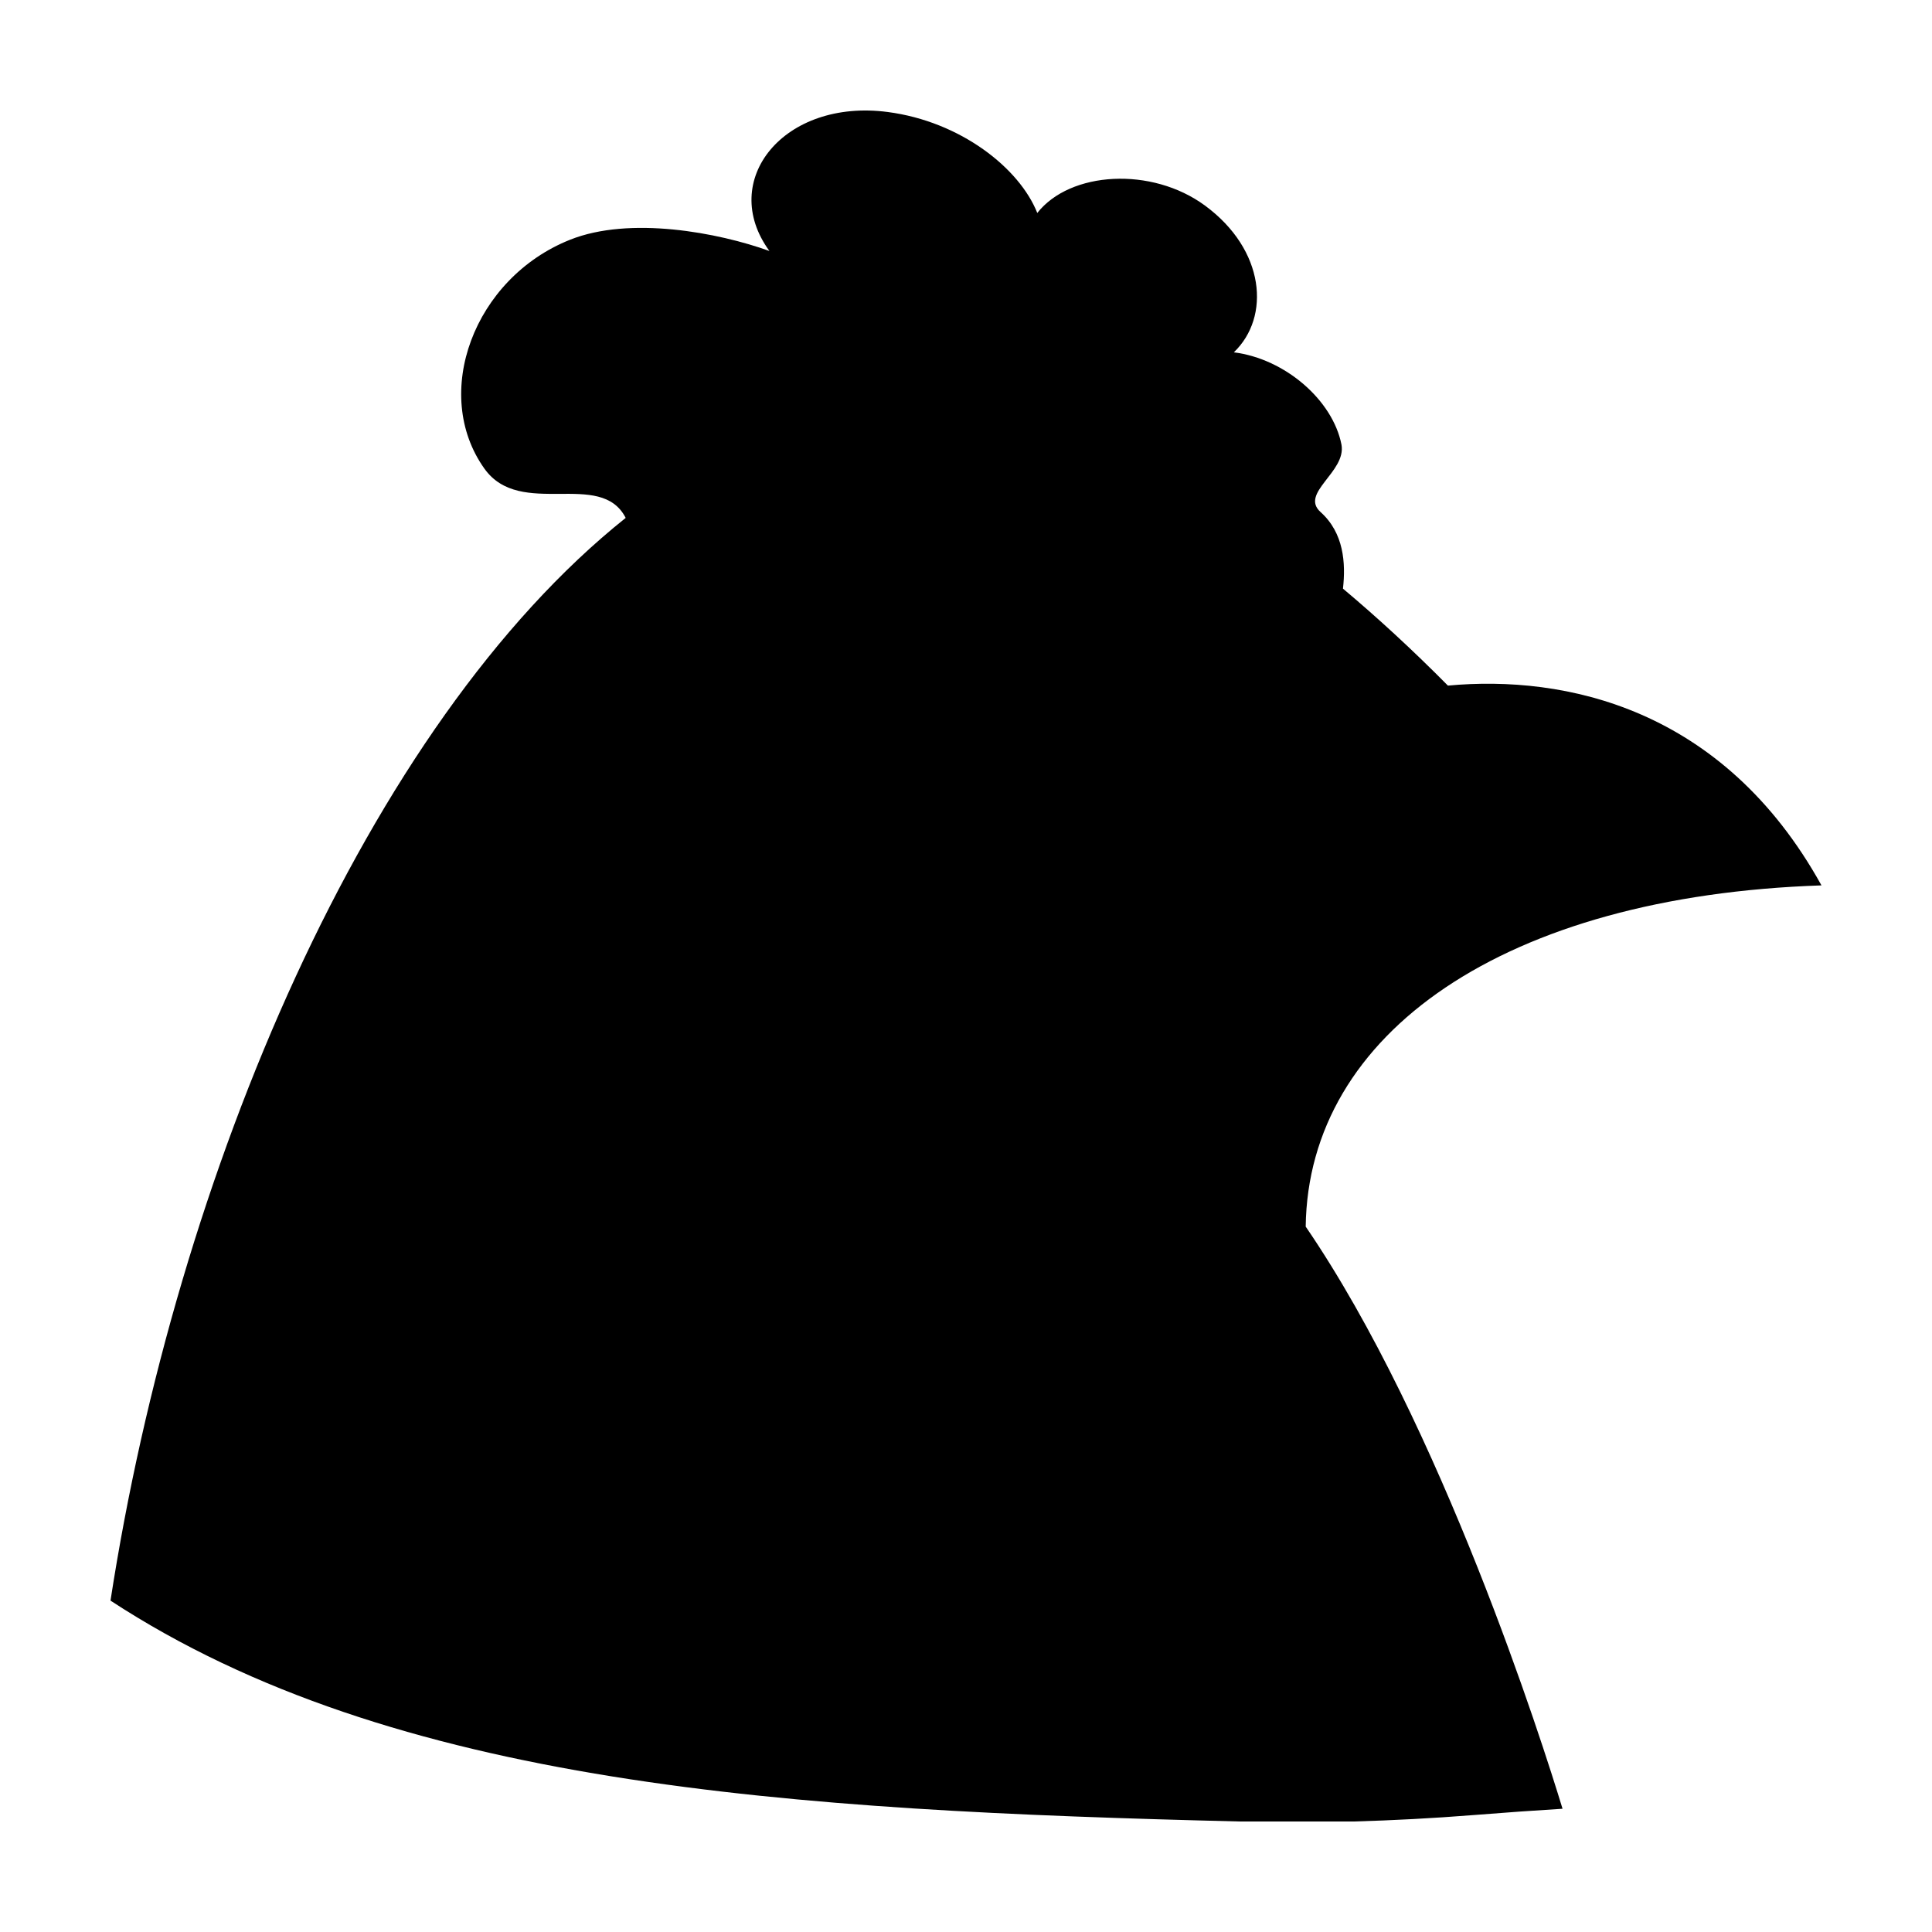
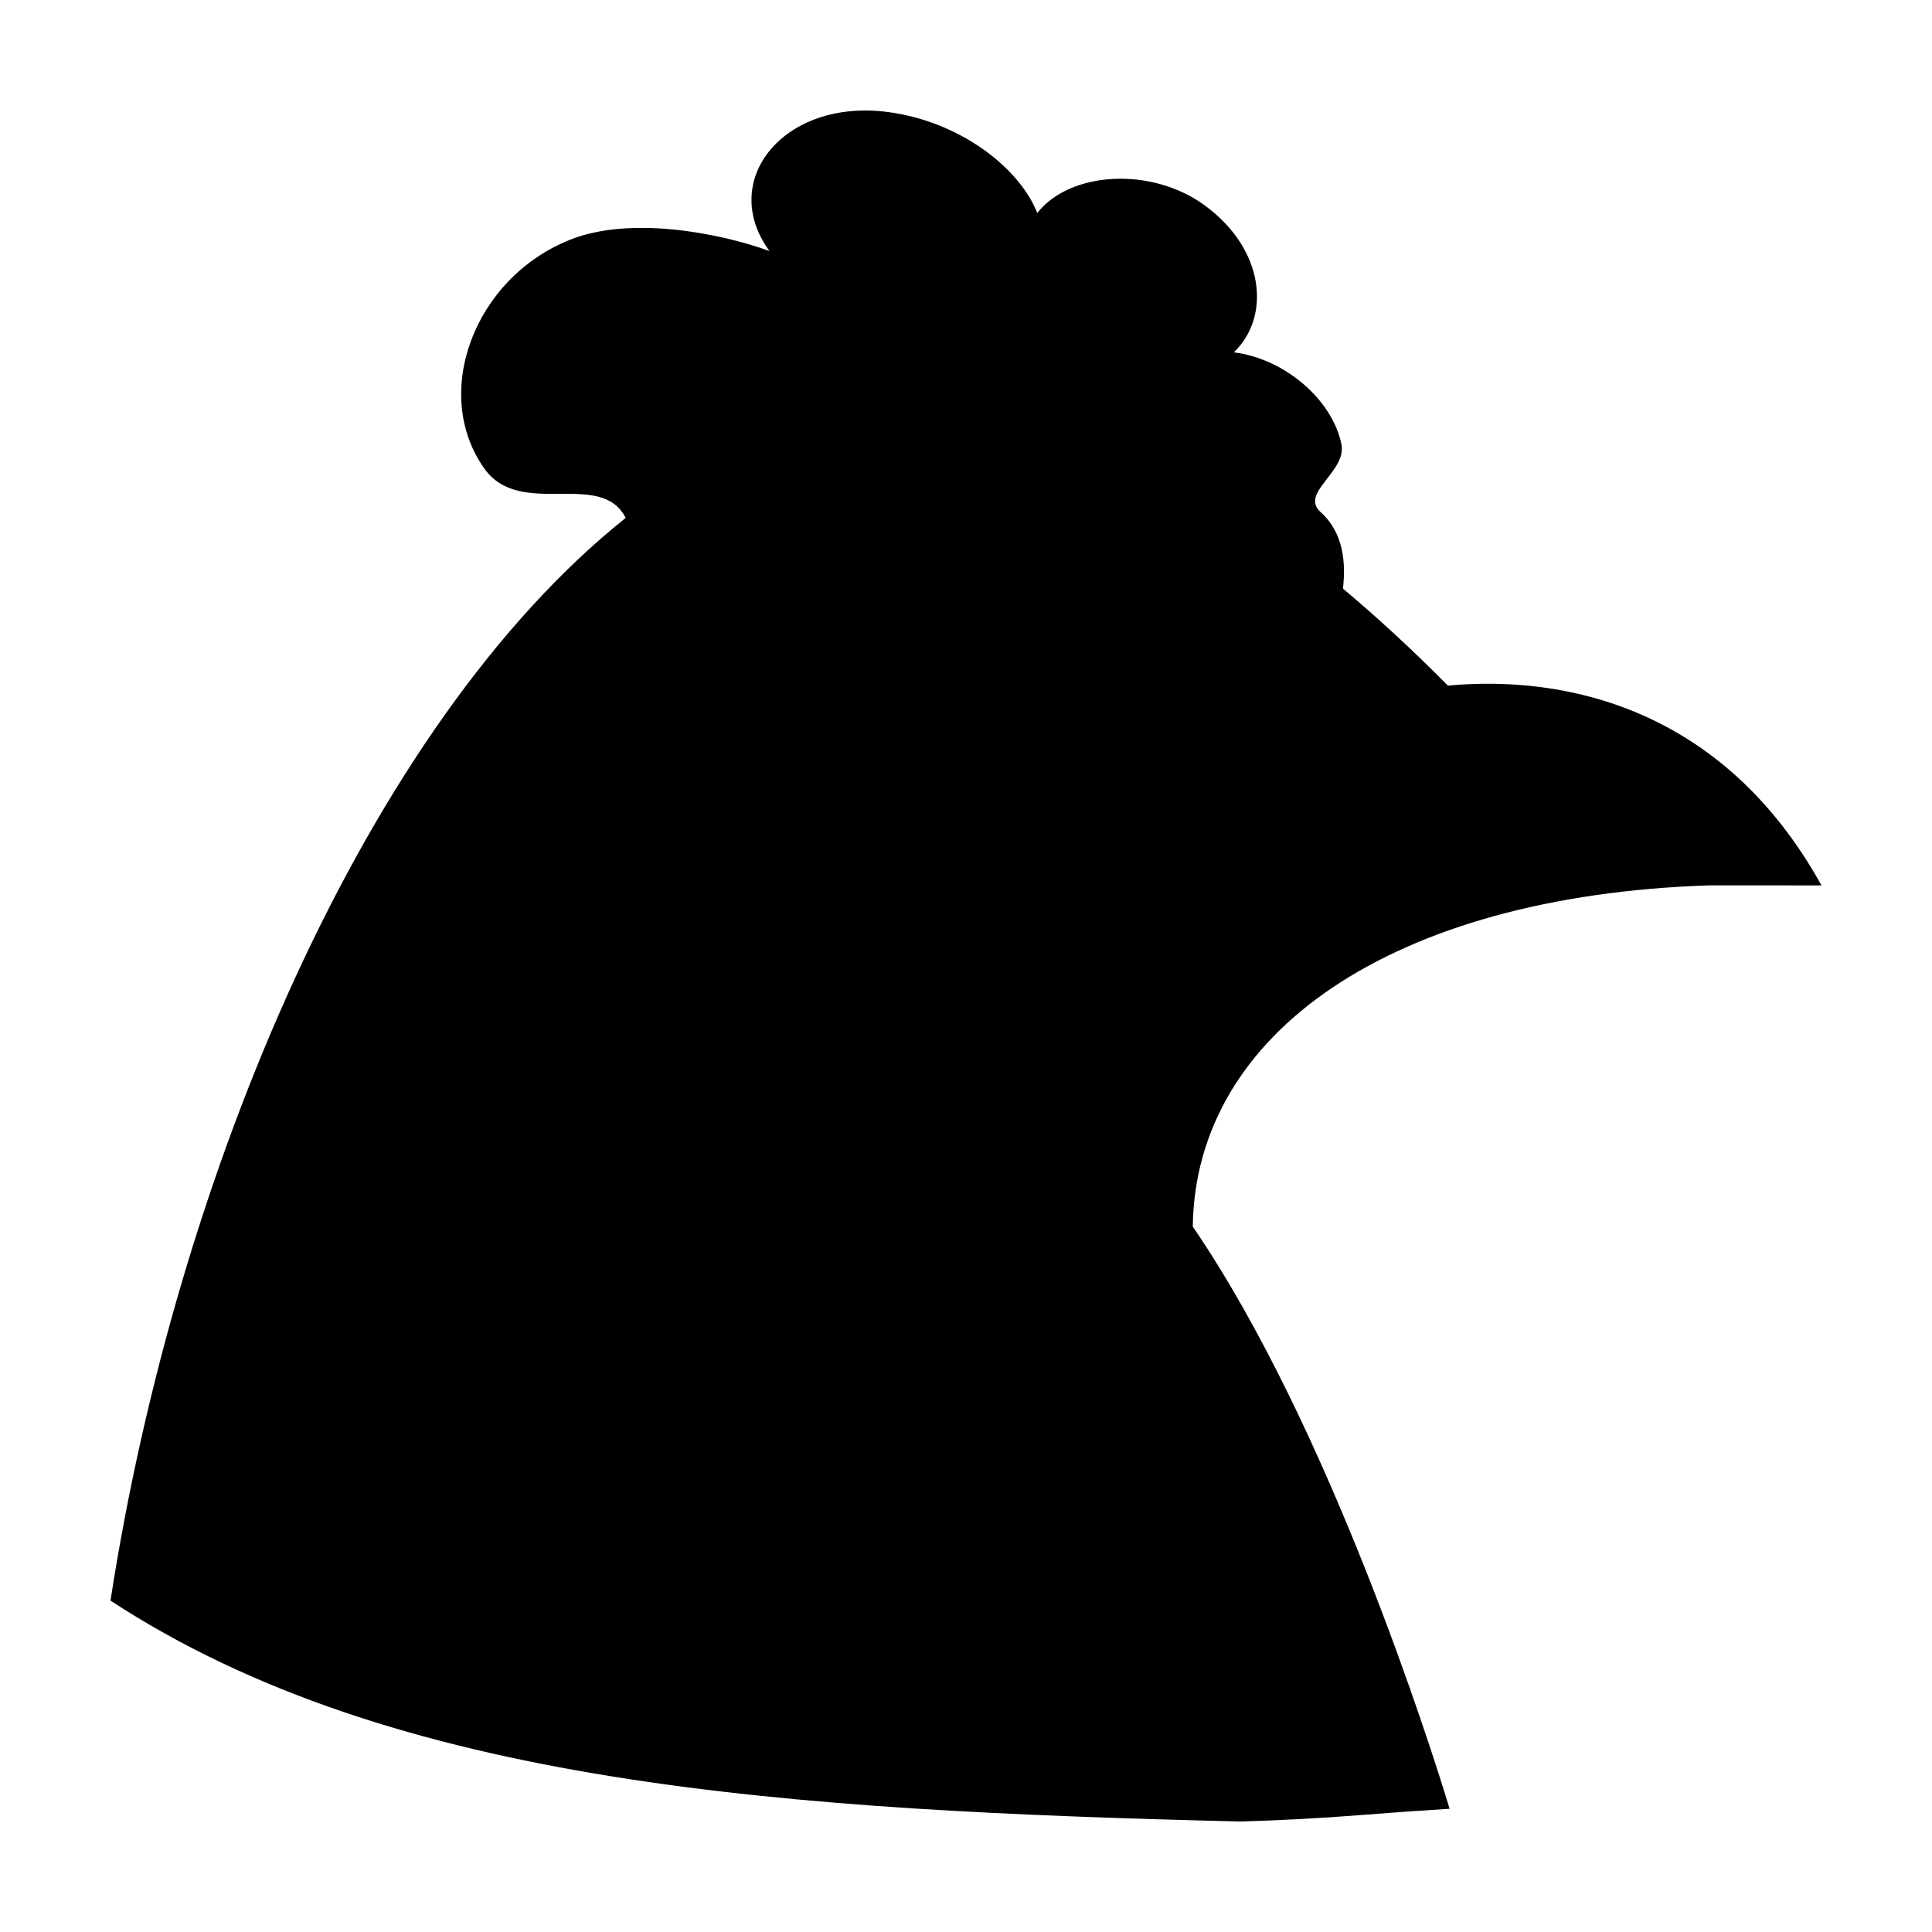
<svg xmlns="http://www.w3.org/2000/svg" fill="#000000" width="800px" height="800px" version="1.1" viewBox="144 144 512 512">
-   <path d="m626.71 378.64c-26.148-47.207-68.164-55.82-99-52.949-9.422-9.523-18.742-18.086-27.809-25.695 0.754-6.75 0.25-14.762-5.945-20.305-5.594-5.039 6.902-10.629 5.543-17.887-2.316-11.738-14.914-22.723-28.516-24.434 9.773-9.371 8.312-27.156-7.656-38.895-14.105-10.379-35.719-9.117-44.438 1.965-4.734-11.941-20.402-24.234-39.598-26.754-27.508-3.629-45.09 18.086-31.387 36.828-13.551-4.887-36.98-9.32-52.852-2.973-25.492 10.176-36.828 40.809-22.672 60.66 9.574 13.402 30.781 0.051 37.434 13.047-68.668 54.82-119.1 173.92-136.53 286.93 75.117 49.172 179.81 55.617 299.41 58.539h29.926c10.531-0.301 21.16-0.855 31.992-1.715 8.262-0.656 16.02-1.211 23.477-1.664-5.391-17.734-32.094-101.67-68.066-154.27 0.656-51.234 52.602-87.609 136.68-90.43z" />
+   <path d="m626.71 378.64c-26.148-47.207-68.164-55.82-99-52.949-9.422-9.523-18.742-18.086-27.809-25.695 0.754-6.75 0.25-14.762-5.945-20.305-5.594-5.039 6.902-10.629 5.543-17.887-2.316-11.738-14.914-22.723-28.516-24.434 9.773-9.371 8.312-27.156-7.656-38.895-14.105-10.379-35.719-9.117-44.438 1.965-4.734-11.941-20.402-24.234-39.598-26.754-27.508-3.629-45.09 18.086-31.387 36.828-13.551-4.887-36.98-9.32-52.852-2.973-25.492 10.176-36.828 40.809-22.672 60.66 9.574 13.402 30.781 0.051 37.434 13.047-68.668 54.82-119.1 173.92-136.53 286.93 75.117 49.172 179.81 55.617 299.41 58.539c10.531-0.301 21.16-0.855 31.992-1.715 8.262-0.656 16.02-1.211 23.477-1.664-5.391-17.734-32.094-101.67-68.066-154.27 0.656-51.234 52.602-87.609 136.68-90.43z" />
</svg>